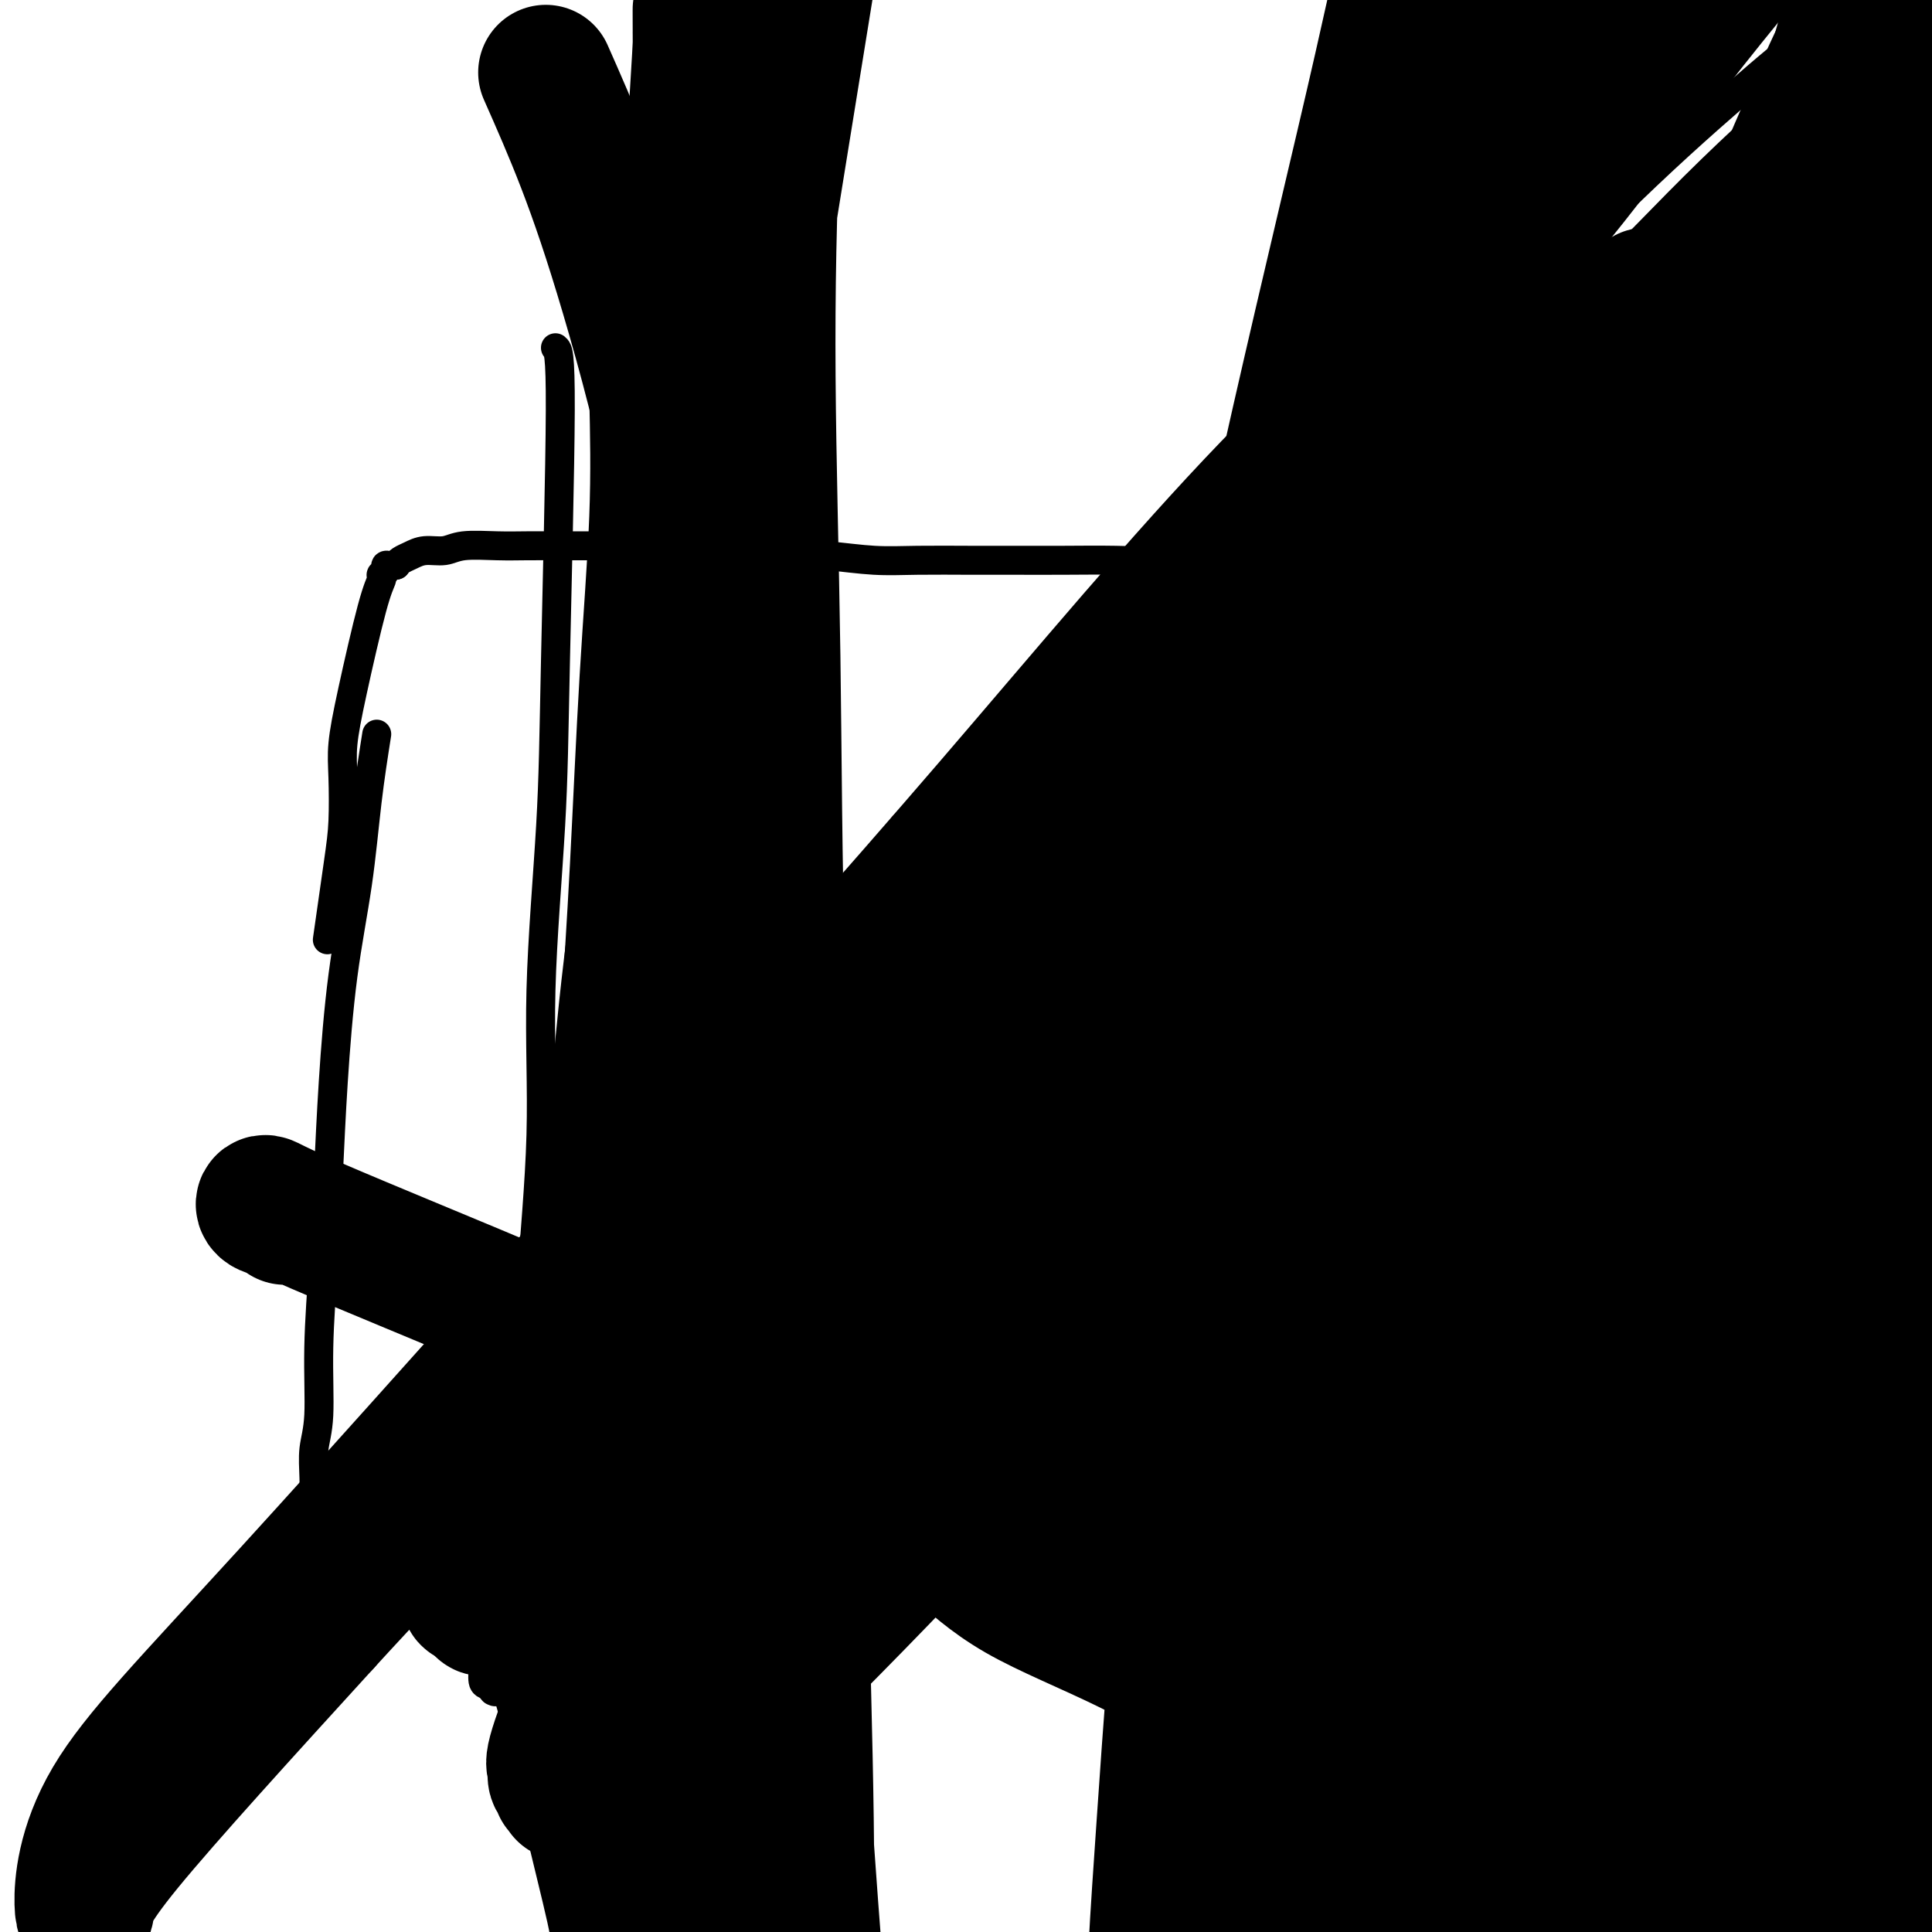
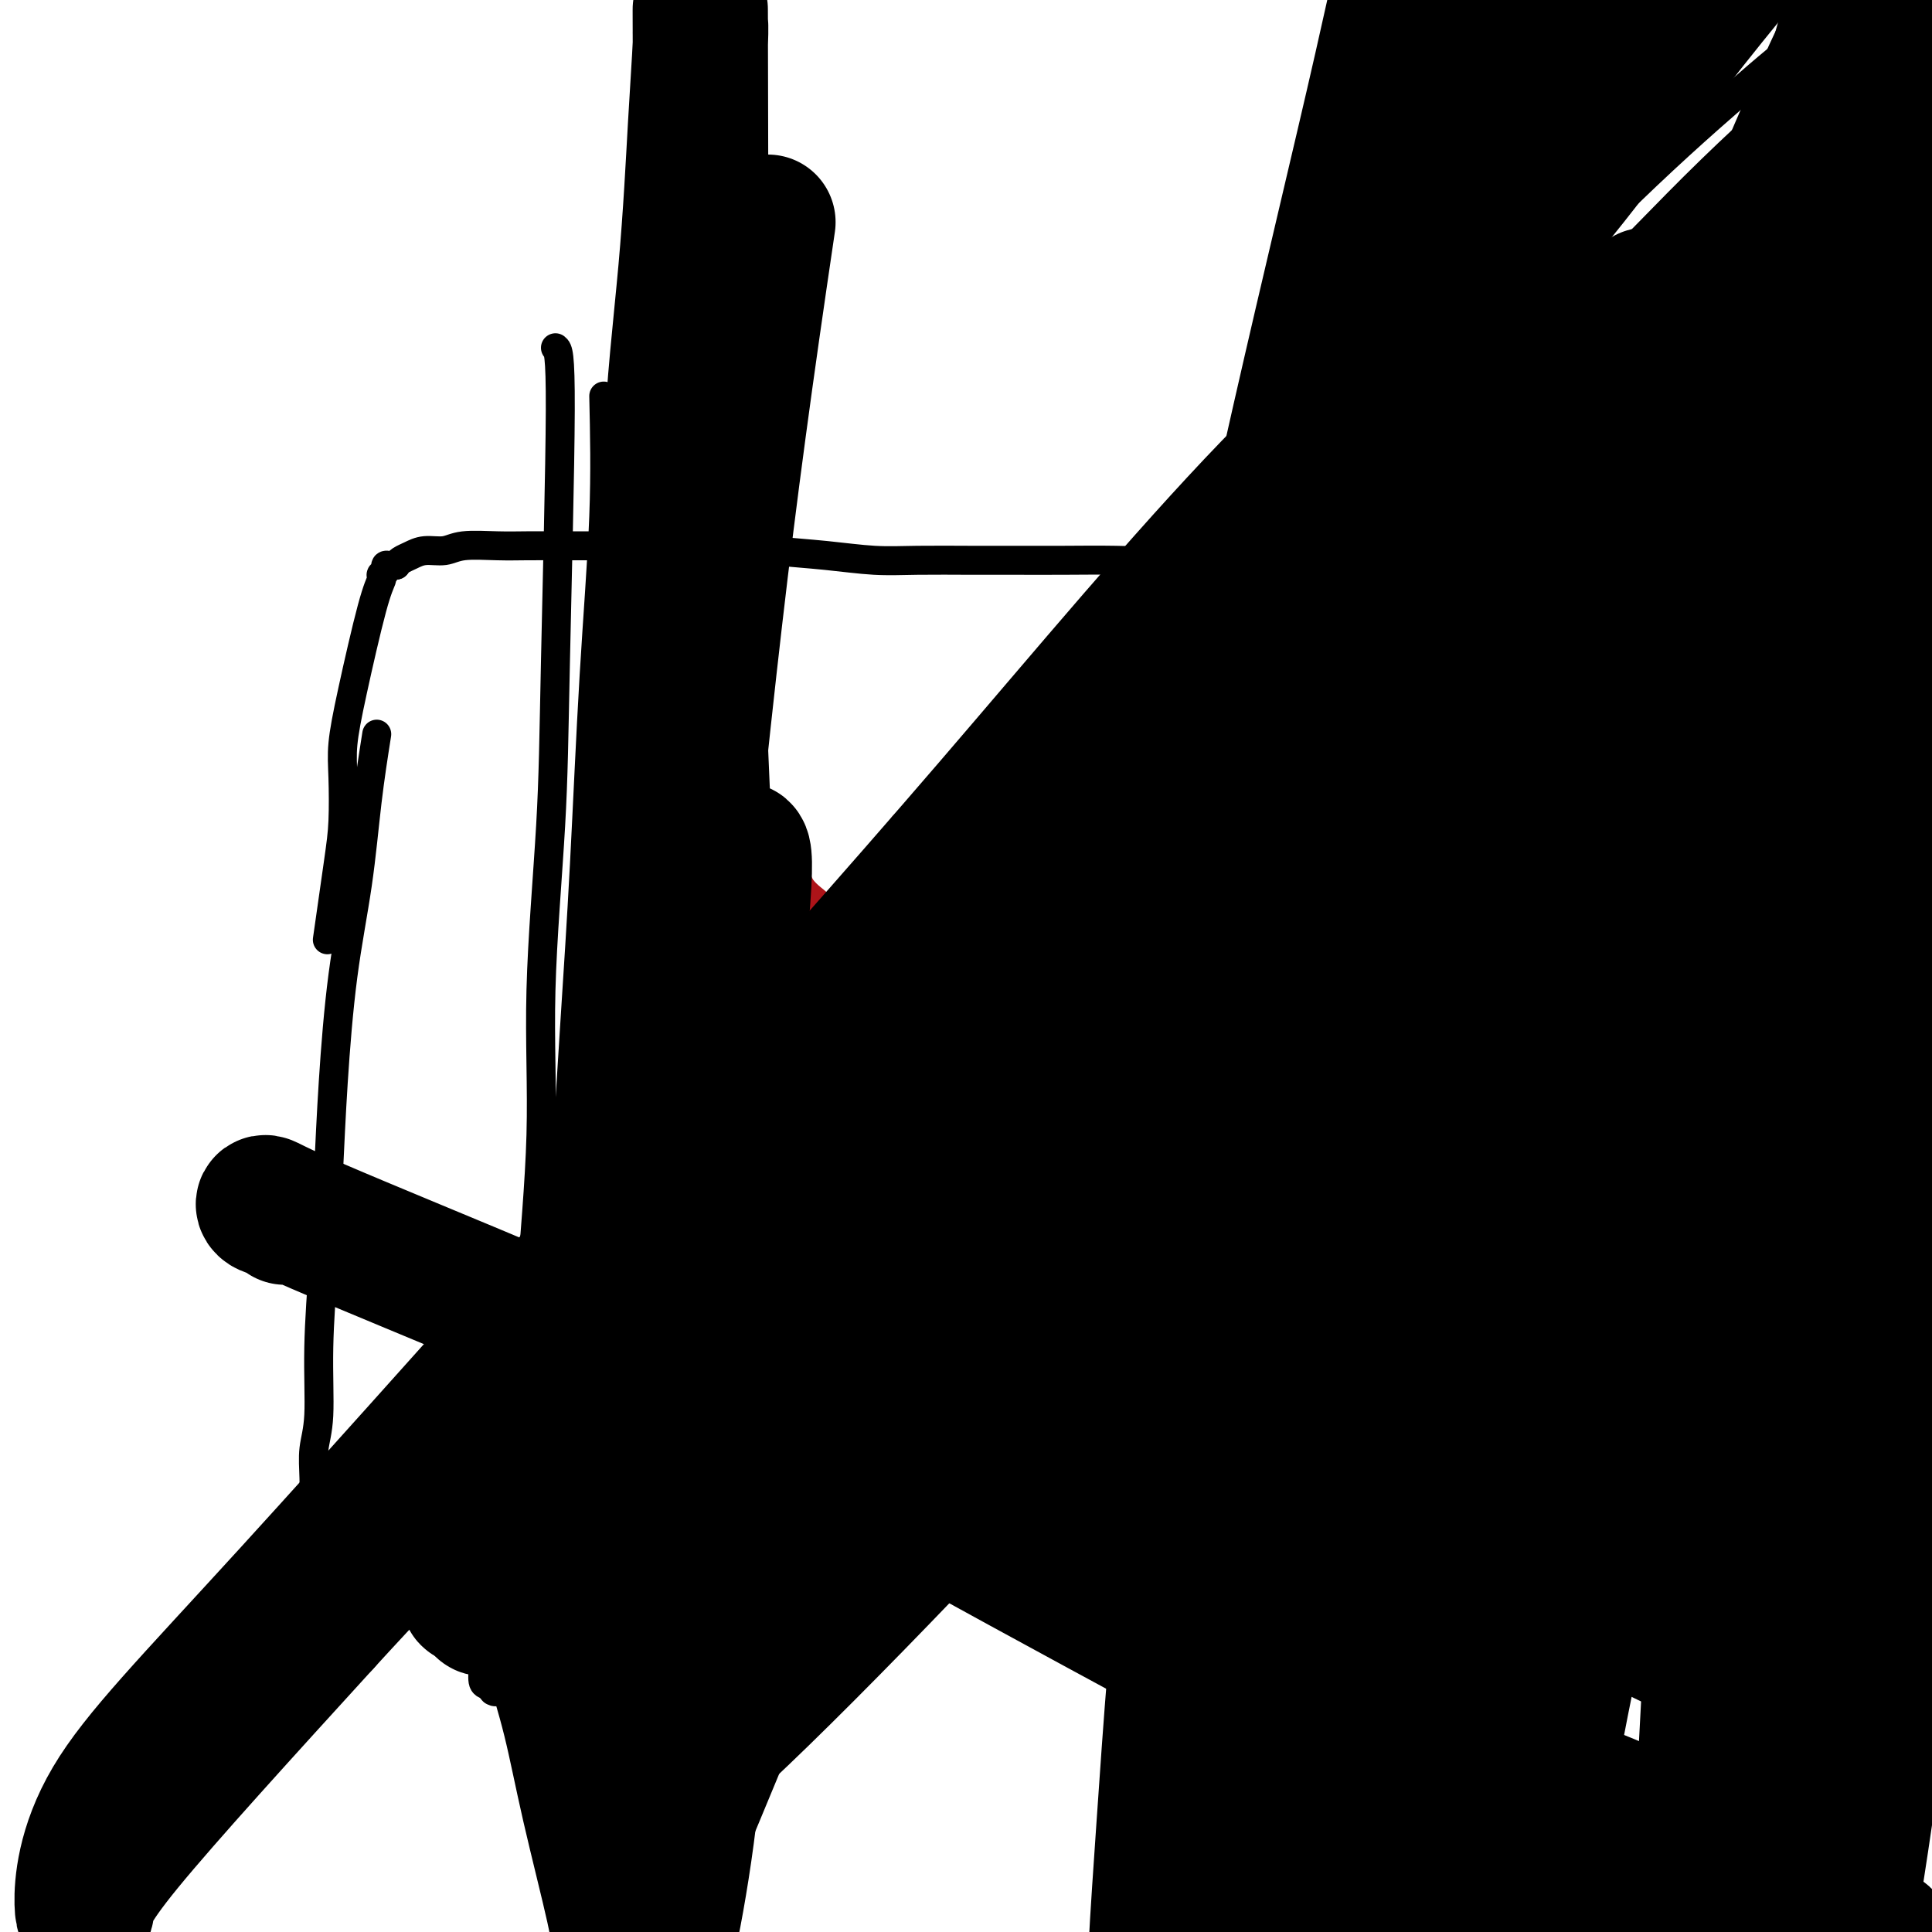
<svg xmlns="http://www.w3.org/2000/svg" viewBox="0 0 400 400" version="1.1">
  <g fill="none" stroke="#000000" stroke-width="6" stroke-linecap="round" stroke-linejoin="round">
    <path d="M78,152c-0.695,4.423 -1.391,8.845 -2,14c-0.609,5.155 -1.133,11.041 -2,17c-0.867,5.959 -2.079,11.991 -3,19c-0.921,7.009 -1.552,14.996 -2,22c-0.448,7.004 -0.712,13.026 -1,19c-0.288,5.974 -0.599,11.902 -1,18c-0.401,6.098 -0.892,12.366 -1,18c-0.108,5.634 0.167,10.633 0,14c-0.167,3.367 -0.777,5.104 -1,7c-0.223,1.896 -0.059,3.953 0,6c0.059,2.047 0.012,4.083 0,6c-0.012,1.917 0.011,3.714 0,5c-0.011,1.286 -0.057,2.061 0,3c0.057,0.939 0.215,2.041 0,3c-0.215,0.959 -0.805,1.774 -1,2c-0.195,0.226 0.005,-0.136 0,0c-0.005,0.136 -0.213,0.769 0,1c0.213,0.231 0.848,0.059 1,0c0.152,-0.059 -0.179,-0.005 0,0c0.179,0.005 0.870,-0.040 2,0c1.130,0.040 2.701,0.166 5,0c2.299,-0.166 5.326,-0.623 9,-1c3.674,-0.377 7.993,-0.675 13,-1c5.007,-0.325 10.701,-0.678 16,-1c5.299,-0.322 10.204,-0.612 17,-1c6.796,-0.388 15.484,-0.874 24,-1c8.516,-0.126 16.862,0.107 26,0c9.138,-0.107 19.069,-0.553 29,-1" />
    <path d="M206,320c27.163,-1.398 24.069,-1.893 27,-2c2.931,-0.107 11.885,0.174 18,0c6.115,-0.174 9.389,-0.804 13,-1c3.611,-0.196 7.559,0.040 10,0c2.441,-0.040 3.375,-0.358 7,0c3.625,0.358 9.942,1.392 13,2c3.058,0.608 2.859,0.790 4,1c1.141,0.210 3.624,0.449 6,1c2.376,0.551 4.646,1.416 7,2c2.354,0.584 4.793,0.889 7,1c2.207,0.111 4.181,0.030 6,0c1.819,-0.030 3.483,-0.008 5,0c1.517,0.008 2.889,0.002 4,0c1.111,-0.002 1.962,-0.001 3,0c1.038,0.001 2.264,0.001 3,0c0.736,-0.001 0.982,-0.004 1,0c0.018,0.004 -0.192,0.016 0,0c0.192,-0.016 0.788,-0.060 1,0c0.212,0.060 0.042,0.225 0,0c-0.042,-0.225 0.046,-0.838 0,-1c-0.046,-0.162 -0.226,0.128 0,0c0.226,-0.128 0.859,-0.672 1,-2c0.141,-1.328 -0.210,-3.438 0,-6c0.210,-2.562 0.980,-5.574 2,-9c1.020,-3.426 2.292,-7.264 3,-11c0.708,-3.736 0.854,-7.368 1,-11" />
-     <path d="M348,284c1.622,-7.972 1.177,-7.902 1,-11c-0.177,-3.098 -0.086,-9.363 0,-14c0.086,-4.637 0.167,-7.646 0,-11c-0.167,-3.354 -0.581,-7.054 -1,-11c-0.419,-3.946 -0.844,-8.139 -1,-12c-0.156,-3.861 -0.043,-7.389 0,-11c0.043,-3.611 0.014,-7.304 0,-11c-0.014,-3.696 -0.015,-7.396 0,-11c0.015,-3.604 0.045,-7.111 0,-10c-0.045,-2.889 -0.166,-5.160 0,-8c0.166,-2.840 0.618,-6.249 1,-9c0.382,-2.751 0.695,-4.843 1,-7c0.305,-2.157 0.602,-4.379 1,-6c0.398,-1.621 0.898,-2.642 1,-4c0.102,-1.358 -0.194,-3.055 0,-5c0.194,-1.945 0.878,-4.139 1,-6c0.122,-1.861 -0.319,-3.389 0,-5c0.319,-1.611 1.397,-3.304 2,-5c0.603,-1.696 0.732,-3.395 1,-5c0.268,-1.605 0.674,-3.115 1,-5c0.326,-1.885 0.572,-4.144 1,-6c0.428,-1.856 1.039,-3.310 1,-5c-0.039,-1.690 -0.728,-3.616 -1,-5c-0.272,-1.384 -0.128,-2.228 0,-3c0.128,-0.772 0.240,-1.473 0,-2c-0.240,-0.527 -0.832,-0.879 -1,-1c-0.168,-0.121 0.089,-0.012 0,0c-0.089,0.012 -0.524,-0.074 -1,0c-0.476,0.074 -0.993,0.307 -2,1c-1.007,0.693 -2.503,1.847 -4,3" />
    <path d="M349,99c-1.847,1.219 -2.964,2.267 -5,3c-2.036,0.733 -4.992,1.152 -8,2c-3.008,0.848 -6.068,2.124 -9,3c-2.932,0.876 -5.735,1.353 -9,2c-3.265,0.647 -6.991,1.465 -11,2c-4.009,0.535 -8.302,0.788 -12,1c-3.698,0.212 -6.802,0.382 -13,1c-6.198,0.618 -15.490,1.682 -20,2c-4.510,0.318 -4.237,-0.111 -7,0c-2.763,0.111 -8.561,0.762 -13,1c-4.439,0.238 -7.518,0.064 -11,0c-3.482,-0.064 -7.369,-0.016 -11,0c-3.631,0.016 -7.008,0.001 -10,0c-2.992,-0.001 -5.598,0.011 -9,0c-3.402,-0.011 -7.599,-0.045 -11,0c-3.401,0.045 -6.005,0.170 -9,0c-2.995,-0.170 -6.380,-0.634 -10,-1c-3.620,-0.366 -7.475,-0.634 -11,-1c-3.525,-0.366 -6.720,-0.830 -10,-1c-3.280,-0.170 -6.645,-0.046 -10,0c-3.355,0.046 -6.701,0.013 -10,0c-3.299,-0.013 -6.550,-0.004 -9,0c-2.450,0.004 -4.101,0.005 -6,0c-1.899,-0.005 -4.048,-0.016 -6,0c-1.952,0.016 -3.706,0.060 -6,0c-2.294,-0.060 -5.129,-0.223 -7,0c-1.871,0.223 -2.778,0.833 -4,1c-1.222,0.167 -2.761,-0.110 -4,0c-1.239,0.110 -2.180,0.607 -3,1c-0.820,0.393 -1.520,0.684 -2,1c-0.480,0.316 -0.740,0.658 -1,1" />
    <path d="M82,117c-2.635,0.575 -2.222,0.012 -2,0c0.222,-0.012 0.251,0.527 0,1c-0.251,0.473 -0.784,0.881 -1,1c-0.216,0.119 -0.114,-0.052 0,0c0.114,0.052 0.241,0.326 0,1c-0.241,0.674 -0.849,1.746 -2,6c-1.151,4.254 -2.846,11.688 -4,17c-1.154,5.312 -1.767,8.501 -2,11c-0.233,2.499 -0.087,4.308 0,7c0.087,2.692 0.116,6.268 0,9c-0.116,2.732 -0.377,4.620 -1,9c-0.623,4.380 -1.606,11.251 -2,14c-0.394,2.749 -0.197,1.374 0,0" />
  </g>
  <g fill="none" stroke="#7C3805" stroke-width="6" stroke-linecap="round" stroke-linejoin="round">
    <path d="M203,242c-0.091,2.860 -0.182,5.719 0,9c0.182,3.281 0.636,6.982 1,10c0.364,3.018 0.636,5.351 1,7c0.364,1.649 0.818,2.614 1,3c0.182,0.386 0.091,0.193 0,0" />
  </g>
  <g fill="none" stroke="#AD1419" stroke-width="6" stroke-linecap="round" stroke-linejoin="round">
    <path d="M209,237c-0.024,0.756 -0.048,1.513 0,2c0.048,0.487 0.168,0.705 0,1c-0.168,0.295 -0.625,0.667 -1,1c-0.375,0.333 -0.667,0.628 -1,1c-0.333,0.372 -0.708,0.822 -1,1c-0.292,0.178 -0.503,0.085 -1,0c-0.497,-0.085 -1.281,-0.163 -2,0c-0.719,0.163 -1.375,0.565 -2,1c-0.625,0.435 -1.220,0.901 -2,1c-0.780,0.099 -1.745,-0.169 -3,0c-1.255,0.169 -2.799,0.776 -4,1c-1.201,0.224 -2.057,0.064 -3,0c-0.943,-0.064 -1.971,-0.032 -3,0" />
    <path d="M186,246c-3.579,0.434 -2.028,-0.480 -2,-1c0.028,-0.520 -1.467,-0.644 -2,-1c-0.533,-0.356 -0.104,-0.942 0,-1c0.104,-0.058 -0.117,0.413 0,0c0.117,-0.413 0.571,-1.708 1,-3c0.429,-1.292 0.833,-2.580 1,-3c0.167,-0.420 0.096,0.027 0,0c-0.096,-0.027 -0.218,-0.529 0,-1c0.218,-0.471 0.776,-0.911 1,-1c0.224,-0.089 0.113,0.173 0,0c-0.113,-0.173 -0.227,-0.782 0,-1c0.227,-0.218 0.794,-0.045 1,0c0.206,0.045 0.051,-0.037 0,0c-0.051,0.037 0.001,0.192 0,0c-0.001,-0.192 -0.055,-0.731 0,-1c0.055,-0.269 0.219,-0.269 0,0c-0.219,0.269 -0.822,0.807 -1,1c-0.178,0.193 0.069,0.040 0,0c-0.069,-0.040 -0.456,0.031 -1,0c-0.544,-0.031 -1.246,-0.166 -2,0c-0.754,0.166 -1.558,0.633 -3,1c-1.442,0.367 -3.520,0.634 -5,1c-1.480,0.366 -2.360,0.829 -4,1c-1.640,0.171 -4.040,0.049 -6,0c-1.960,-0.049 -3.480,-0.024 -5,0" />
    <path d="M159,237c-4.694,0.289 -3.428,-0.488 -4,-1c-0.572,-0.512 -2.981,-0.758 -4,-1c-1.019,-0.242 -0.646,-0.480 -1,-1c-0.354,-0.520 -1.434,-1.322 -2,-2c-0.566,-0.678 -0.616,-1.232 -1,-2c-0.384,-0.768 -1.101,-1.750 2,-5c3.101,-3.250 10.021,-8.769 13,-11c2.979,-2.231 2.017,-1.173 2,-1c-0.017,0.173 0.909,-0.538 2,-1c1.091,-0.462 2.346,-0.673 3,-1c0.654,-0.327 0.707,-0.768 1,-1c0.293,-0.232 0.826,-0.255 1,0c0.174,0.255 -0.010,0.786 0,1c0.010,0.214 0.214,0.110 0,0c-0.214,-0.110 -0.845,-0.226 -1,0c-0.155,0.226 0.165,0.793 0,1c-0.165,0.207 -0.814,0.056 -1,0c-0.186,-0.056 0.091,-0.015 0,0c-0.091,0.015 -0.549,0.004 -1,0c-0.451,-0.004 -0.897,0.000 -2,0c-1.103,-0.000 -2.865,-0.005 -4,0c-1.135,0.005 -1.642,0.021 -2,0c-0.358,-0.021 -0.565,-0.080 -1,0c-0.435,0.080 -1.096,0.300 -2,0c-0.904,-0.300 -2.051,-1.119 -3,-2c-0.949,-0.881 -1.700,-1.823 -2,-3c-0.300,-1.177 -0.150,-2.588 0,-4" />
    <path d="M152,203c-0.317,-1.954 -0.110,-3.340 0,-5c0.110,-1.660 0.124,-3.593 1,-6c0.876,-2.407 2.613,-5.286 4,-7c1.387,-1.714 2.423,-2.263 3,-3c0.577,-0.737 0.693,-1.661 1,-2c0.307,-0.339 0.803,-0.092 1,0c0.197,0.092 0.094,0.031 0,0c-0.094,-0.031 -0.181,-0.031 0,0c0.181,0.031 0.629,0.091 1,0c0.371,-0.091 0.667,-0.335 1,0c0.333,0.335 0.705,1.248 1,2c0.295,0.752 0.513,1.343 1,2c0.487,0.657 1.244,1.380 2,2c0.756,0.620 1.512,1.137 2,2c0.488,0.863 0.708,2.073 1,3c0.292,0.927 0.656,1.571 1,2c0.344,0.429 0.669,0.642 1,1c0.331,0.358 0.669,0.861 1,1c0.331,0.139 0.657,-0.087 1,0c0.343,0.087 0.703,0.487 1,0c0.297,-0.487 0.529,-1.860 2,-3c1.471,-1.140 4.179,-2.048 6,-3c1.821,-0.952 2.754,-1.947 4,-3c1.246,-1.053 2.806,-2.165 4,-3c1.194,-0.835 2.022,-1.392 3,-2c0.978,-0.608 2.108,-1.266 3,-2c0.892,-0.734 1.548,-1.544 2,-2c0.452,-0.456 0.701,-0.559 2,-2c1.299,-1.441 3.650,-4.221 6,-7" />
-     <path d="M208,168c5.444,-4.897 3.054,-3.640 3,-4c-0.054,-0.360 2.226,-2.339 3,-3c0.774,-0.661 0.040,-0.005 0,1c-0.040,1.005 0.612,2.360 1,3c0.388,0.640 0.511,0.566 1,1c0.489,0.434 1.343,1.378 2,2c0.657,0.622 1.118,0.923 2,1c0.882,0.077 2.184,-0.071 4,0c1.816,0.071 4.147,0.359 6,0c1.853,-0.359 3.230,-1.366 4,-2c0.770,-0.634 0.934,-0.895 1,-1c0.066,-0.105 0.033,-0.052 0,0" />
    <path d="M236,165c0.252,0.400 0.504,0.799 1,2c0.496,1.201 1.237,3.203 3,5c1.763,1.797 4.550,3.388 7,5c2.450,1.612 4.565,3.244 6,5c1.435,1.756 2.190,3.634 3,5c0.810,1.366 1.675,2.218 2,3c0.325,0.782 0.109,1.495 0,2c-0.109,0.505 -0.112,0.804 0,1c0.112,0.196 0.337,0.291 0,1c-0.337,0.709 -1.238,2.032 -2,3c-0.762,0.968 -1.386,1.580 -2,2c-0.614,0.420 -1.219,0.648 -2,1c-0.781,0.352 -1.738,0.826 -2,1c-0.262,0.174 0.170,0.046 0,0c-0.170,-0.046 -0.943,-0.009 -1,0c-0.057,0.009 0.604,-0.009 1,0c0.396,0.009 0.529,0.044 1,0c0.471,-0.044 1.279,-0.168 2,0c0.721,0.168 1.356,0.629 2,1c0.644,0.371 1.299,0.651 2,1c0.701,0.349 1.448,0.767 2,1c0.552,0.233 0.910,0.282 1,1c0.090,0.718 -0.089,2.107 0,3c0.089,0.893 0.447,1.291 0,2c-0.447,0.709 -1.697,1.729 -3,3c-1.303,1.271 -2.658,2.792 -4,4c-1.342,1.208 -2.671,2.104 -4,3" />
    <path d="M249,220c-2.974,2.205 -4.907,1.717 -6,2c-1.093,0.283 -1.344,1.336 -2,2c-0.656,0.664 -1.715,0.939 -2,1c-0.285,0.061 0.206,-0.093 0,0c-0.206,0.093 -1.107,0.434 -1,1c0.107,0.566 1.224,1.357 2,2c0.776,0.643 1.212,1.139 2,2c0.788,0.861 1.927,2.086 3,3c1.073,0.914 2.081,1.517 4,3c1.919,1.483 4.749,3.847 6,5c1.251,1.153 0.924,1.097 1,1c0.076,-0.097 0.555,-0.233 1,0c0.445,0.233 0.858,0.835 1,1c0.142,0.165 0.014,-0.109 0,0c-0.014,0.109 0.084,0.600 0,1c-0.084,0.400 -0.352,0.709 -1,1c-0.648,0.291 -1.675,0.564 -3,1c-1.325,0.436 -2.946,1.035 -5,1c-2.054,-0.035 -4.539,-0.705 -7,-1c-2.461,-0.295 -4.898,-0.215 -8,-1c-3.102,-0.785 -6.870,-2.435 -10,-4c-3.130,-1.565 -5.623,-3.047 -8,-4c-2.377,-0.953 -4.637,-1.379 -6,-2c-1.363,-0.621 -1.828,-1.436 -2,-2c-0.172,-0.564 -0.049,-0.875 0,-1c0.049,-0.125 0.025,-0.062 0,0" />
    <path d="M189,189c-0.732,-0.185 -1.464,-0.371 -2,-1c-0.536,-0.629 -0.877,-1.702 -1,-3c-0.123,-1.298 -0.029,-2.820 0,-4c0.029,-1.180 -0.007,-2.019 0,-3c0.007,-0.981 0.058,-2.104 0,-3c-0.058,-0.896 -0.224,-1.564 0,-2c0.224,-0.436 0.838,-0.640 1,-1c0.162,-0.360 -0.128,-0.875 0,-1c0.128,-0.125 0.675,0.140 1,0c0.325,-0.140 0.430,-0.686 1,-1c0.570,-0.314 1.607,-0.395 3,-1c1.393,-0.605 3.144,-1.732 4,-2c0.856,-0.268 0.818,0.324 1,0c0.182,-0.324 0.585,-1.563 1,-2c0.415,-0.437 0.843,-0.073 1,0c0.157,0.073 0.042,-0.144 0,0c-0.042,0.144 -0.011,0.649 0,1c0.011,0.351 0.003,0.549 0,1c-0.003,0.451 -0.001,1.156 0,2c0.001,0.844 0.000,1.825 0,3c-0.000,1.175 -0.000,2.542 0,4c0.000,1.458 0.000,3.008 0,4c-0.000,0.992 -0.000,1.426 0,2c0.000,0.574 0.000,1.287 0,2" />
    <path d="M199,184c0.364,2.925 0.774,0.737 1,0c0.226,-0.737 0.267,-0.025 1,0c0.733,0.025 2.157,-0.639 4,-2c1.843,-1.361 4.104,-3.421 6,-5c1.896,-1.579 3.428,-2.677 5,-4c1.572,-1.323 3.185,-2.870 6,-6c2.815,-3.130 6.831,-7.844 9,-10c2.169,-2.156 2.490,-1.756 3,-2c0.510,-0.244 1.209,-1.134 2,-2c0.791,-0.866 1.675,-1.708 2,-2c0.325,-0.292 0.090,-0.035 0,0c-0.090,0.035 -0.036,-0.153 0,0c0.036,0.153 0.055,0.646 0,1c-0.055,0.354 -0.183,0.569 0,1c0.183,0.431 0.676,1.080 1,2c0.324,0.920 0.479,2.113 1,3c0.521,0.887 1.410,1.470 2,3c0.590,1.530 0.883,4.009 1,5c0.117,0.991 0.059,0.496 0,0" />
  </g>
  <g fill="none" stroke="#000000" stroke-width="6" stroke-linecap="round" stroke-linejoin="round">
    <path d="M115,72c0.523,0.411 1.046,0.822 1,13c-0.046,12.178 -0.660,36.122 -1,52c-0.340,15.878 -0.406,23.689 -1,34c-0.594,10.311 -1.718,23.121 -2,34c-0.282,10.879 0.276,19.826 0,30c-0.276,10.174 -1.387,21.576 -2,31c-0.613,9.424 -0.728,16.869 -1,24c-0.272,7.131 -0.703,13.946 -1,20c-0.297,6.054 -0.462,11.345 -1,16c-0.538,4.655 -1.451,8.673 -2,12c-0.549,3.327 -0.735,5.964 -1,8c-0.265,2.036 -0.610,3.470 -1,4c-0.390,0.530 -0.826,0.155 -1,0c-0.174,-0.155 -0.085,-0.091 0,0c0.085,0.091 0.165,0.208 0,0c-0.165,-0.208 -0.575,-0.743 -1,-1c-0.425,-0.257 -0.865,-0.238 -1,-1c-0.135,-0.762 0.034,-2.305 0,-3c-0.034,-0.695 -0.270,-0.540 0,-2c0.270,-1.460 1.046,-4.534 3,-10c1.954,-5.466 5.087,-13.325 9,-22c3.913,-8.675 8.604,-18.165 15,-28c6.396,-9.835 14.495,-20.014 23,-31c8.505,-10.986 17.417,-22.778 27,-34c9.583,-11.222 19.837,-21.874 30,-33c10.163,-11.126 20.236,-22.726 30,-33c9.764,-10.274 19.218,-19.221 29,-29c9.782,-9.779 19.891,-20.389 30,-31" />
    <path d="M296,92c10.279,-10.511 6.477,-6.789 13,-12c6.523,-5.211 23.369,-19.354 33,-27c9.631,-7.646 12.045,-8.795 15,-10c2.955,-1.205 6.452,-2.467 8,-3c1.548,-0.533 1.148,-0.336 1,0c-0.148,0.336 -0.042,0.810 0,1c0.042,0.190 0.021,0.095 0,0" />
    <path d="M146,256c3.390,3.745 6.781,7.490 11,11c4.219,3.510 9.268,6.785 14,11c4.732,4.215 9.149,9.370 15,14c5.851,4.630 13.137,8.733 21,14c7.863,5.267 16.303,11.696 25,18c8.697,6.304 17.651,12.484 26,18c8.349,5.516 16.094,10.370 25,19c8.906,8.630 18.973,21.037 23,26c4.027,4.963 2.013,2.481 0,0" />
    <path d="M125,82c0.178,7.802 0.357,15.603 0,25c-0.357,9.397 -1.249,20.389 -2,33c-0.751,12.611 -1.360,26.842 -2,39c-0.640,12.158 -1.310,22.244 -2,33c-0.690,10.756 -1.401,22.181 -2,33c-0.599,10.819 -1.085,21.032 -2,30c-0.915,8.968 -2.259,16.690 -3,24c-0.741,7.310 -0.878,14.208 -1,19c-0.122,4.792 -0.229,7.477 0,10c0.229,2.523 0.795,4.885 1,6c0.205,1.115 0.051,0.984 0,1c-0.051,0.016 0.001,0.178 0,0c-0.001,-0.178 -0.057,-0.695 0,-1c0.057,-0.305 0.226,-0.398 0,-1c-0.226,-0.602 -0.848,-1.713 -1,-2c-0.152,-0.287 0.165,0.249 0,0c-0.165,-0.249 -0.813,-1.283 -1,-2c-0.187,-0.717 0.086,-1.118 0,-1c-0.086,0.118 -0.532,0.755 1,-3c1.532,-3.755 5.043,-11.900 9,-19c3.957,-7.100 8.361,-13.154 14,-21c5.639,-7.846 12.511,-17.485 21,-29c8.489,-11.515 18.593,-24.908 29,-39c10.407,-14.092 21.116,-28.883 33,-44c11.884,-15.117 24.942,-30.558 38,-46" />
    <path d="M255,127c26.409,-33.241 31.931,-37.343 42,-47c10.069,-9.657 24.684,-24.868 36,-36c11.316,-11.132 19.331,-18.186 26,-24c6.669,-5.814 11.990,-10.387 16,-13c4.010,-2.613 6.708,-3.265 8,-4c1.292,-0.735 1.177,-1.553 1,0c-0.177,1.553 -0.416,5.477 -1,8c-0.584,2.523 -1.511,3.643 -3,6c-1.489,2.357 -3.538,5.949 -5,9c-1.462,3.051 -2.336,5.562 -4,8c-1.664,2.438 -4.119,4.803 -6,7c-1.881,2.197 -3.187,4.226 -5,6c-1.813,1.774 -4.132,3.295 -6,5c-1.868,1.705 -3.285,3.595 -5,5c-1.715,1.405 -3.728,2.325 -7,4c-3.272,1.675 -7.804,4.105 -10,5c-2.196,0.895 -2.056,0.256 -2,0c0.056,-0.256 0.028,-0.128 0,0" />
    <path d="M172,266c2.412,3.765 4.825,7.530 8,11c3.175,3.470 7.113,6.643 11,10c3.887,3.357 7.725,6.896 14,11c6.275,4.104 14.989,8.772 24,14c9.011,5.228 18.320,11.017 28,17c9.680,5.983 19.732,12.161 29,18c9.268,5.839 17.751,11.340 26,16c8.249,4.660 16.263,8.478 23,12c6.737,3.522 12.198,6.748 17,9c4.802,2.252 8.947,3.529 11,4c2.053,0.471 2.015,0.134 2,0c-0.015,-0.134 -0.008,-0.067 0,0" />
  </g>
  <g fill="none" stroke="#000000" stroke-width="28" stroke-linecap="round" stroke-linejoin="round">
-     <path d="M141,104c0.094,0.878 0.188,1.756 0,5c-0.188,3.244 -0.657,8.855 -1,16c-0.343,7.145 -0.559,15.823 -2,27c-1.441,11.177 -4.106,24.854 -6,38c-1.894,13.146 -3.017,25.761 -4,36c-0.983,10.239 -1.825,18.103 -2,27c-0.175,8.897 0.318,18.827 0,28c-0.318,9.173 -1.447,17.590 -2,26c-0.553,8.410 -0.530,16.814 -1,23c-0.470,6.186 -1.431,10.154 -2,14c-0.569,3.846 -0.745,7.570 -1,11c-0.255,3.430 -0.591,6.566 -1,9c-0.409,2.434 -0.893,4.165 -1,5c-0.107,0.835 0.163,0.775 0,1c-0.163,0.225 -0.761,0.737 -1,1c-0.239,0.263 -0.121,0.279 0,0c0.121,-0.279 0.244,-0.853 0,-1c-0.244,-0.147 -0.853,0.131 -1,0c-0.147,-0.131 0.170,-0.672 0,-1c-0.170,-0.328 -0.826,-0.445 -1,-1c-0.174,-0.555 0.133,-1.550 0,-2c-0.133,-0.450 -0.708,-0.354 0,-3c0.708,-2.646 2.698,-8.032 5,-14c2.302,-5.968 4.916,-12.517 9,-20c4.084,-7.483 9.638,-15.899 15,-24c5.362,-8.101 10.532,-15.886 17,-25c6.468,-9.114 14.234,-19.557 22,-30" />
-     <path d="M183,250c12.928,-17.932 18.249,-23.263 26,-32c7.751,-8.737 17.932,-20.882 27,-32c9.068,-11.118 17.024,-21.209 25,-31c7.976,-9.791 15.971,-19.280 23,-28c7.029,-8.720 13.091,-16.669 19,-24c5.909,-7.331 11.665,-14.043 16,-19c4.335,-4.957 7.250,-8.158 11,-12c3.750,-3.842 8.334,-8.326 10,-10c1.666,-1.674 0.412,-0.538 0,0c-0.412,0.538 0.016,0.479 0,1c-0.016,0.521 -0.476,1.621 -1,3c-0.524,1.379 -1.114,3.038 -3,6c-1.886,2.962 -5.070,7.227 -8,11c-2.930,3.773 -5.606,7.054 -9,11c-3.394,3.946 -7.507,8.557 -13,14c-5.493,5.443 -12.365,11.718 -19,17c-6.635,5.282 -13.033,9.572 -21,15c-7.967,5.428 -17.504,11.994 -24,17c-6.496,5.006 -9.952,8.453 -17,15c-7.048,6.547 -17.690,16.195 -28,24c-10.310,7.805 -20.289,13.769 -28,19c-7.711,5.231 -13.153,9.731 -18,13c-4.847,3.269 -9.098,5.308 -12,7c-2.902,1.692 -4.453,3.037 -5,4c-0.547,0.963 -0.088,1.545 0,2c0.088,0.455 -0.193,0.782 0,1c0.193,0.218 0.860,0.328 1,0c0.140,-0.328 -0.246,-1.094 0,-1c0.246,0.094 1.123,1.047 2,2" />
+     <path d="M183,250c12.928,-17.932 18.249,-23.263 26,-32c7.751,-8.737 17.932,-20.882 27,-32c9.068,-11.118 17.024,-21.209 25,-31c7.976,-9.791 15.971,-19.280 23,-28c7.029,-8.720 13.091,-16.669 19,-24c5.909,-7.331 11.665,-14.043 16,-19c4.335,-4.957 7.250,-8.158 11,-12c3.750,-3.842 8.334,-8.326 10,-10c1.666,-1.674 0.412,-0.538 0,0c-0.412,0.538 0.016,0.479 0,1c-0.016,0.521 -0.476,1.621 -1,3c-0.524,1.379 -1.114,3.038 -3,6c-2.930,3.773 -5.606,7.054 -9,11c-3.394,3.946 -7.507,8.557 -13,14c-5.493,5.443 -12.365,11.718 -19,17c-6.635,5.282 -13.033,9.572 -21,15c-7.967,5.428 -17.504,11.994 -24,17c-6.496,5.006 -9.952,8.453 -17,15c-7.048,6.547 -17.690,16.195 -28,24c-10.310,7.805 -20.289,13.769 -28,19c-7.711,5.231 -13.153,9.731 -18,13c-4.847,3.269 -9.098,5.308 -12,7c-2.902,1.692 -4.453,3.037 -5,4c-0.547,0.963 -0.088,1.545 0,2c0.088,0.455 -0.193,0.782 0,1c0.193,0.218 0.860,0.328 1,0c0.140,-0.328 -0.246,-1.094 0,-1c0.246,0.094 1.123,1.047 2,2" />
    <path d="M137,243c1.575,1.348 4.013,2.719 7,5c2.987,2.281 6.523,5.472 11,9c4.477,3.528 9.894,7.391 16,12c6.106,4.609 12.902,9.963 19,15c6.098,5.037 11.496,9.756 17,14c5.504,4.244 11.112,8.012 20,14c8.888,5.988 21.057,14.196 28,19c6.943,4.804 8.659,6.205 11,8c2.341,1.795 5.307,3.984 8,6c2.693,2.016 5.114,3.860 7,5c1.886,1.140 3.239,1.576 4,2c0.761,0.424 0.932,0.835 1,1c0.068,0.165 0.034,0.082 0,0" />
    <path d="M143,96c0.305,-3.649 0.609,-7.297 0,2c-0.609,9.297 -2.133,31.540 -3,47c-0.867,15.460 -1.079,24.136 -2,35c-0.921,10.864 -2.553,23.915 -4,36c-1.447,12.085 -2.710,23.205 -4,35c-1.290,11.795 -2.609,24.266 -3,36c-0.391,11.734 0.144,22.731 0,33c-0.144,10.269 -0.967,19.809 -1,28c-0.033,8.191 0.724,15.033 1,21c0.276,5.967 0.070,11.060 0,14c-0.070,2.940 -0.003,3.727 0,4c0.003,0.273 -0.058,0.033 0,0c0.058,-0.033 0.234,0.140 0,-1c-0.234,-1.140 -0.878,-3.594 -1,-6c-0.122,-2.406 0.277,-4.764 0,-14c-0.277,-9.236 -1.229,-25.349 -1,-40c0.229,-14.651 1.638,-27.841 3,-43c1.362,-15.159 2.676,-32.289 4,-50c1.324,-17.711 2.659,-36.004 4,-53c1.341,-16.996 2.689,-32.696 3,-47c0.311,-14.304 -0.414,-27.214 0,-40c0.414,-12.786 1.967,-25.448 3,-37c1.033,-11.552 1.544,-21.993 2,-30c0.456,-8.007 0.855,-13.579 1,-17c0.145,-3.421 0.036,-4.690 0,-4c-0.036,0.690 0.001,3.340 0,1c-0.001,-2.340 -0.039,-9.668 0,4c0.039,13.668 0.154,48.334 0,70c-0.154,21.666 -0.577,30.333 -1,39" />
    <path d="M144,119c0.476,33.134 2.165,58.969 3,76c0.835,17.031 0.814,25.259 1,31c0.186,5.741 0.579,8.997 0,29c-0.579,20.003 -2.130,56.754 -3,79c-0.870,22.246 -1.060,29.985 -2,39c-0.940,9.015 -2.630,19.304 -4,26c-1.370,6.696 -2.419,9.799 -3,12c-0.581,2.201 -0.693,3.500 -2,2c-1.307,-1.500 -3.808,-5.797 -5,-8c-1.192,-2.203 -1.075,-2.310 -1,-3c0.075,-0.690 0.108,-1.963 -1,-7c-1.108,-5.037 -3.356,-13.838 -5,-21c-1.644,-7.162 -2.684,-12.686 -4,-18c-1.316,-5.314 -2.910,-10.419 -4,-14c-1.090,-3.581 -1.677,-5.638 -1,-9c0.677,-3.362 2.618,-8.027 6,-14c3.382,-5.973 8.205,-13.252 15,-21c6.795,-7.748 15.562,-15.965 26,-26c10.438,-10.035 22.546,-21.888 37,-35c14.454,-13.112 31.254,-27.485 49,-44c17.746,-16.515 36.439,-35.174 55,-53c18.561,-17.826 36.991,-34.821 51,-48c14.009,-13.179 23.598,-22.544 35,-34c11.402,-11.456 24.617,-25.004 29,-30c4.383,-4.996 -0.068,-1.441 -2,0c-1.932,1.441 -1.346,0.767 -4,3c-2.654,2.233 -8.546,7.372 -16,15c-7.454,7.628 -16.468,17.746 -29,29c-12.532,11.254 -28.580,23.644 -44,37c-15.420,13.356 -30.210,27.678 -45,42" />
    <path d="M276,154c-31.018,27.914 -38.564,34.699 -53,49c-14.436,14.301 -35.762,36.117 -53,54c-17.238,17.883 -30.386,31.833 -41,43c-10.614,11.167 -18.692,19.550 -23,24c-4.308,4.450 -4.847,4.968 -5,5c-0.153,0.032 0.078,-0.422 5,-6c4.922,-5.578 14.533,-16.281 26,-29c11.467,-12.719 24.789,-27.456 34,-38c9.211,-10.544 14.311,-16.895 44,-50c29.689,-33.105 83.967,-92.963 109,-120c25.033,-27.037 20.820,-21.254 23,-23c2.180,-1.746 10.752,-11.021 20,-20c9.248,-8.979 19.173,-17.661 27,-25c7.827,-7.339 13.556,-13.335 15,-15c1.444,-1.665 -1.396,1.002 -4,4c-2.604,2.998 -4.970,6.326 -11,14c-6.030,7.674 -15.723,19.695 -28,33c-12.277,13.305 -27.139,27.895 -42,43c-14.861,15.105 -29.721,30.724 -45,47c-15.279,16.276 -30.976,33.208 -47,51c-16.024,17.792 -32.374,36.442 -47,53c-14.626,16.558 -27.528,31.024 -38,43c-10.472,11.976 -18.515,21.463 -25,28c-6.485,6.537 -11.412,10.123 -14,12c-2.588,1.877 -2.836,2.046 -3,2c-0.164,-0.046 -0.245,-0.305 0,-1c0.245,-0.695 0.814,-1.824 2,-5c1.186,-3.176 2.988,-8.398 5,-15c2.012,-6.602 4.234,-14.585 6,-21c1.766,-6.415 3.076,-11.261 4,-15c0.924,-3.739 1.462,-6.369 2,-9" />
    <path d="M119,267c3.285,-11.253 1.999,-6.387 2,-5c0.001,1.387 1.291,-0.707 2,-1c0.709,-0.293 0.839,1.216 3,4c2.161,2.784 6.354,6.845 13,12c6.646,5.155 15.745,11.404 18,14c2.255,2.596 -2.336,1.538 27,18c29.336,16.462 92.598,50.443 120,65c27.402,14.557 18.944,9.689 24,12c5.056,2.311 23.624,11.802 40,19c16.376,7.198 30.558,12.102 38,15c7.442,2.898 8.145,3.789 8,4c-0.145,0.211 -1.138,-0.258 -2,-1c-0.862,-0.742 -1.594,-1.757 -5,-4c-3.406,-2.243 -9.487,-5.714 -16,-9c-6.513,-3.286 -13.459,-6.389 -22,-11c-8.541,-4.611 -18.679,-10.732 -29,-17c-10.321,-6.268 -20.825,-12.684 -32,-20c-11.175,-7.316 -23.019,-15.531 -35,-24c-11.981,-8.469 -24.097,-17.191 -36,-26c-11.903,-8.809 -23.591,-17.705 -34,-26c-10.409,-8.295 -19.537,-15.988 -27,-23c-7.463,-7.012 -13.260,-13.341 -17,-18c-3.740,-4.659 -5.423,-7.646 -6,-9c-0.577,-1.354 -0.050,-1.074 0,-1c0.050,0.074 -0.379,-0.057 2,1c2.379,1.057 7.566,3.303 13,6c5.434,2.697 11.116,5.847 18,11c6.884,5.153 14.969,12.310 25,21c10.031,8.690 22.009,18.911 35,30c12.991,11.089 26.996,23.044 41,35" />
    <path d="M287,339c23.476,19.565 31.666,25.479 42,33c10.334,7.521 22.810,16.651 33,24c10.190,7.349 18.092,12.917 27,19c8.908,6.083 18.822,12.681 22,15c3.178,2.319 -0.380,0.359 1,1c1.380,0.641 7.699,3.882 -2,-2c-9.699,-5.882 -35.415,-20.886 -53,-31c-17.585,-10.114 -27.038,-15.338 -40,-22c-12.962,-6.662 -29.433,-14.761 -47,-24c-17.567,-9.239 -36.231,-19.619 -56,-30c-19.769,-10.381 -40.645,-20.765 -58,-29c-17.355,-8.235 -31.190,-14.323 -47,-21c-15.810,-6.677 -33.595,-13.943 -43,-18c-9.405,-4.057 -10.429,-4.905 -11,-5c-0.571,-0.095 -0.689,0.562 0,1c0.689,0.438 2.186,0.656 3,1c0.814,0.344 0.947,0.812 1,1c0.053,0.188 0.027,0.094 0,0" />
-     <path d="M113,15c2.639,5.964 5.277,11.928 8,19c2.723,7.072 5.530,15.253 9,27c3.470,11.747 7.604,27.060 11,44c3.396,16.940 6.053,35.509 8,55c1.947,19.491 3.183,39.906 5,60c1.817,20.094 4.213,39.867 6,59c1.787,19.133 2.963,37.624 4,55c1.037,17.376 1.935,33.635 3,49c1.065,15.365 2.298,29.834 3,41c0.702,11.166 0.874,19.028 1,24c0.126,4.972 0.206,7.053 0,8c-0.206,0.947 -0.699,0.761 -1,0c-0.301,-0.761 -0.411,-2.098 -1,-5c-0.589,-2.902 -1.657,-7.369 -2,-18c-0.343,-10.631 0.039,-27.424 0,-44c-0.039,-16.576 -0.498,-32.934 -1,-53c-0.502,-20.066 -1.047,-43.839 -2,-67c-0.953,-23.161 -2.312,-45.711 -3,-68c-0.688,-22.289 -0.703,-44.317 -1,-65c-0.297,-20.683 -0.877,-40.022 -1,-58c-0.123,-17.978 0.211,-34.594 1,-51c0.789,-16.406 2.033,-32.601 3,-47c0.967,-14.399 1.657,-27.003 3,-38c1.343,-10.997 3.341,-20.387 5,-27c1.659,-6.613 2.980,-10.449 4,-12c1.020,-1.551 1.737,-0.816 2,-1c0.263,-0.184 0.070,-1.286 0,4c-0.070,5.286 -0.019,16.962 -1,29c-0.981,12.038 -2.995,24.440 -6,43c-3.005,18.560 -7.003,43.280 -11,68" />
    <path d="M159,46c-4.678,31.567 -7.871,54.986 -11,82c-3.129,27.014 -6.192,57.623 -9,85c-2.808,27.377 -5.362,51.522 -7,73c-1.638,21.478 -2.360,40.289 -3,56c-0.640,15.711 -1.197,28.322 0,35c1.197,6.678 4.148,7.423 4,13c-0.148,5.577 -3.395,15.985 4,-1c7.395,-16.985 25.431,-61.365 34,-82c8.569,-20.635 7.672,-17.527 13,-29c5.328,-11.473 16.882,-37.528 29,-62c12.118,-24.472 24.798,-47.360 38,-72c13.202,-24.640 26.924,-51.031 40,-74c13.076,-22.969 25.505,-42.517 37,-59c11.495,-16.483 22.056,-29.902 31,-40c8.944,-10.098 16.271,-16.874 21,-21c4.729,-4.126 6.859,-5.602 8,-6c1.141,-0.398 1.294,0.283 1,2c-0.294,1.717 -1.036,4.471 -3,9c-1.964,4.529 -5.152,10.833 -12,20c-6.848,9.167 -17.357,21.197 -28,35c-10.643,13.803 -21.422,29.378 -35,44c-13.578,14.622 -29.956,28.289 -48,47c-18.044,18.711 -37.754,42.466 -58,66c-20.246,23.534 -41.029,46.848 -67,76c-25.971,29.152 -57.131,64.141 -78,87c-20.869,22.859 -31.445,33.589 -37,43c-5.555,9.411 -6.087,17.502 -6,21c0.087,3.498 0.793,2.403 1,1c0.207,-1.403 -0.084,-3.115 8,-13c8.084,-9.885 24.542,-27.942 41,-46" />
    <path d="M67,336c18.127,-19.848 38.444,-40.470 59,-60c20.556,-19.530 41.350,-37.970 64,-58c22.650,-20.030 47.157,-41.650 75,-68c27.843,-26.350 59.023,-57.432 73,-71c13.977,-13.568 10.750,-9.624 29,-26c18.250,-16.376 57.977,-53.071 69,-64c11.023,-10.929 -6.656,3.909 -17,14c-10.344,10.091 -13.351,15.435 -22,25c-8.649,9.565 -22.940,23.350 -38,37c-15.060,13.650 -30.891,27.165 -47,41c-16.109,13.835 -32.497,27.988 -49,43c-16.503,15.012 -33.122,30.882 -50,48c-16.878,17.118 -34.017,35.485 -48,52c-13.983,16.515 -24.812,31.177 -34,43c-9.188,11.823 -16.736,20.806 -22,27c-5.264,6.194 -8.244,9.599 -10,11c-1.756,1.401 -2.290,0.798 -2,0c0.290,-0.798 1.403,-1.791 4,-6c2.597,-4.209 6.680,-11.632 12,-20c5.320,-8.368 11.879,-17.679 17,-28c5.121,-10.321 8.805,-21.652 12,-31c3.195,-9.348 5.899,-16.712 8,-28c2.101,-11.288 3.597,-26.501 4,-34c0.403,-7.499 -0.287,-7.286 -1,-7c-0.713,0.286 -1.449,0.644 -2,1c-0.551,0.356 -0.918,0.711 -1,1c-0.082,0.289 0.119,0.511 1,4c0.881,3.489 2.440,10.244 4,17" />
-     <path d="M155,199c4.600,9.870 13.601,24.044 21,34c7.399,9.956 13.196,15.694 22,24c8.804,8.306 20.616,19.181 33,31c12.384,11.819 25.342,24.582 40,38c14.658,13.418 31.016,27.491 42,38c10.984,10.509 16.593,17.456 36,28c19.407,10.544 52.612,24.687 65,30c12.388,5.313 3.959,1.795 1,0c-2.959,-1.795 -0.448,-1.867 1,-2c1.448,-0.133 1.831,-0.326 1,-2c-0.831,-1.674 -2.878,-4.829 -7,-10c-4.122,-5.171 -10.318,-12.360 -17,-19c-6.682,-6.640 -13.849,-12.732 -23,-19c-9.151,-6.268 -20.286,-12.713 -31,-18c-10.714,-5.287 -21.009,-9.416 -32,-13c-10.991,-3.584 -22.679,-6.621 -34,-9c-11.321,-2.379 -22.274,-4.098 -32,-6c-9.726,-1.902 -18.224,-3.987 -25,-5c-6.776,-1.013 -11.830,-0.953 -15,-1c-3.170,-0.047 -4.455,-0.200 -5,0c-0.545,0.200 -0.348,0.755 0,1c0.348,0.245 0.847,0.181 3,2c2.153,1.819 5.959,5.523 12,9c6.041,3.477 14.317,6.728 23,11c8.683,4.272 17.771,9.565 30,16c12.229,6.435 27.597,14.014 41,20c13.403,5.986 24.839,10.381 35,14c10.161,3.619 19.046,6.463 26,8c6.954,1.537 11.977,1.769 17,2" />
    <path d="M383,401c8.204,1.525 7.213,0.339 7,0c-0.213,-0.339 0.351,0.170 0,0c-0.351,-0.170 -1.616,-1.020 -5,-3c-3.384,-1.980 -8.888,-5.090 -19,-10c-10.112,-4.910 -24.833,-11.618 -33,-15c-8.167,-3.382 -9.782,-3.437 -36,-15c-26.218,-11.563 -77.041,-34.634 -100,-46c-22.959,-11.366 -18.054,-11.027 -18,-13c0.054,-1.973 -4.742,-6.257 -6,-12c-1.258,-5.743 1.023,-12.943 6,-22c4.977,-9.057 12.651,-19.970 23,-32c10.349,-12.030 23.372,-25.178 39,-41c15.628,-15.822 33.860,-34.318 51,-52c17.140,-17.682 33.186,-34.552 55,-55c21.814,-20.448 49.394,-44.476 68,-61c18.606,-16.524 28.238,-25.543 34,-33c5.762,-7.457 7.654,-13.350 8,-16c0.346,-2.650 -0.852,-2.056 -1,-2c-0.148,0.056 0.755,-0.425 -3,4c-3.755,4.425 -12.169,13.756 -24,27c-11.831,13.244 -27.079,30.402 -45,49c-17.921,18.598 -38.514,38.637 -58,58c-19.486,19.363 -37.865,38.051 -56,59c-18.135,20.949 -36.026,44.160 -53,67c-16.974,22.840 -33.032,45.308 -45,62c-11.968,16.692 -19.847,27.608 -24,34c-4.153,6.392 -4.580,8.259 -5,9c-0.420,0.741 -0.834,0.354 3,-5c3.834,-5.354 11.917,-15.677 20,-26" />
    <path d="M166,311c10.326,-13.614 24.640,-32.149 40,-52c15.360,-19.851 31.765,-41.016 49,-64c17.235,-22.984 35.301,-47.786 52,-70c16.699,-22.214 32.030,-41.841 44,-57c11.970,-15.159 20.578,-25.850 26,-33c5.422,-7.150 7.657,-10.757 9,-13c1.343,-2.243 1.792,-3.120 -1,1c-2.792,4.120 -8.825,13.237 -12,17c-3.175,3.763 -3.490,2.174 -33,39c-29.510,36.826 -88.214,112.069 -114,146c-25.786,33.931 -18.654,26.549 -26,39c-7.346,12.451 -29.169,44.734 -43,65c-13.831,20.266 -19.671,28.513 -23,34c-3.329,5.487 -4.149,8.213 -3,9c1.149,0.787 4.267,-0.365 12,-7c7.733,-6.635 20.081,-18.753 34,-33c13.919,-14.247 29.410,-30.622 47,-50c17.590,-19.378 37.280,-41.758 56,-64c18.720,-22.242 36.472,-44.346 59,-70c22.528,-25.654 49.834,-54.860 66,-72c16.166,-17.140 21.194,-22.216 23,-24c1.806,-1.784 0.391,-0.278 -3,2c-3.391,2.278 -8.757,5.326 -17,13c-8.243,7.674 -19.361,19.974 -35,35c-15.639,15.026 -35.797,32.777 -56,51c-20.203,18.223 -40.449,36.916 -62,58c-21.551,21.084 -44.405,44.559 -64,65c-19.595,20.441 -35.929,37.850 -47,50c-11.071,12.150 -16.877,19.043 -19,22c-2.123,2.957 -0.561,1.979 1,1" />
    <path d="M126,349c-0.271,1.311 8.051,-6.910 18,-16c9.949,-9.090 21.525,-19.048 36,-32c14.475,-12.952 31.849,-28.900 50,-47c18.151,-18.100 37.079,-38.354 55,-57c17.921,-18.646 34.834,-35.683 49,-49c14.166,-13.317 25.586,-22.913 30,-26c4.414,-3.087 1.824,0.334 0,3c-1.824,2.666 -2.881,4.577 -10,11c-7.119,6.423 -20.299,17.358 -33,29c-12.701,11.642 -24.921,23.989 -38,37c-13.079,13.011 -27.016,26.685 -40,40c-12.984,13.315 -25.013,26.272 -35,37c-9.987,10.728 -17.931,19.228 -23,24c-5.069,4.772 -7.263,5.816 -7,5c0.263,-0.816 2.984,-3.494 8,-8c5.016,-4.506 12.329,-10.841 24,-22c11.671,-11.159 27.701,-27.142 46,-47c18.299,-19.858 38.867,-43.592 57,-63c18.133,-19.408 33.830,-34.489 52,-51c18.170,-16.511 38.813,-34.451 50,-43c11.187,-8.549 12.919,-7.707 13,-7c0.081,0.707 -1.491,1.279 -5,5c-3.509,3.721 -8.957,10.592 -15,18c-6.043,7.408 -12.681,15.352 -21,26c-8.319,10.648 -18.320,23.999 -28,36c-9.680,12.001 -19.039,22.652 -26,31c-6.961,8.348 -11.526,14.392 -15,19c-3.474,4.608 -5.858,7.779 -7,9c-1.142,1.221 -1.040,0.492 -1,0c0.040,-0.492 0.020,-0.746 0,-1" />
    <path d="M310,210c-18.156,22.045 -4.546,5.657 0,-1c4.546,-6.657 0.026,-3.584 -1,-3c-1.026,0.584 1.440,-1.322 -1,-1c-2.440,0.322 -9.787,2.871 -17,6c-7.213,3.129 -14.291,6.839 -21,19c-6.709,12.161 -13.048,32.772 -13,42c0.048,9.228 6.483,7.072 14,9c7.517,1.928 16.114,7.940 26,12c9.886,4.060 21.059,6.169 31,8c9.941,1.831 18.649,3.383 26,5c7.351,1.617 13.346,3.299 19,4c5.654,0.701 10.968,0.422 15,0c4.032,-0.422 6.784,-0.988 9,-2c2.216,-1.012 3.898,-2.472 5,-4c1.102,-1.528 1.624,-3.126 2,-4c0.376,-0.874 0.606,-1.026 0,-2c-0.606,-0.974 -2.047,-2.770 -5,-6c-2.953,-3.230 -7.418,-7.893 -14,-11c-6.582,-3.107 -15.280,-4.656 -26,-7c-10.720,-2.344 -23.461,-5.481 -35,-7c-11.539,-1.519 -21.878,-1.418 -33,-1c-11.122,0.418 -23.029,1.155 -34,2c-10.971,0.845 -21.006,1.800 -29,3c-7.994,1.200 -13.946,2.645 -17,4c-3.054,1.355 -3.210,2.621 -3,3c0.210,0.379 0.787,-0.129 2,0c1.213,0.129 3.061,0.894 9,2c5.939,1.106 15.970,2.553 26,4" />
    <path d="M245,284c11.837,2.118 22.928,4.412 35,7c12.072,2.588 25.125,5.471 37,8c11.875,2.529 22.572,4.703 32,7c9.428,2.297 17.586,4.715 25,7c7.414,2.285 14.085,4.435 19,6c4.915,1.565 8.074,2.543 9,3c0.926,0.457 -0.380,0.392 -2,0c-1.620,-0.392 -3.553,-1.112 -11,-2c-7.447,-0.888 -20.407,-1.946 -32,-3c-11.593,-1.054 -21.818,-2.104 -33,-4c-11.182,-1.896 -23.319,-4.637 -34,-7c-10.681,-2.363 -19.904,-4.347 -29,-6c-9.096,-1.653 -18.065,-2.976 -24,-4c-5.935,-1.024 -8.836,-1.751 -10,-2c-1.164,-0.249 -0.591,-0.021 0,0c0.591,0.021 1.201,-0.164 6,1c4.799,1.164 13.788,3.678 24,7c10.212,3.322 21.649,7.452 33,12c11.351,4.548 22.617,9.515 34,15c11.383,5.485 22.883,11.488 38,18c15.117,6.512 33.850,13.533 46,18c12.150,4.467 17.718,6.381 21,7c3.282,0.619 4.279,-0.057 5,0c0.721,0.057 1.166,0.846 1,1c-0.166,0.154 -0.942,-0.327 -2,-1c-1.058,-0.673 -2.397,-1.540 -6,-3c-3.603,-1.460 -9.471,-3.515 -16,-7c-6.529,-3.485 -13.719,-8.400 -23,-14c-9.281,-5.600 -20.652,-11.886 -30,-17c-9.348,-5.114 -16.674,-9.057 -24,-13" />
    <path d="M334,318c-19.006,-9.928 -16.521,-7.747 -21,-9c-4.479,-1.253 -15.921,-5.941 -24,-9c-8.079,-3.059 -12.796,-4.488 -16,-5c-3.204,-0.512 -4.895,-0.105 -5,0c-0.105,0.105 1.377,-0.091 3,0c1.623,0.091 3.388,0.469 11,2c7.612,1.531 21.071,4.215 29,6c7.929,1.785 10.329,2.669 31,6c20.671,3.331 59.612,9.107 74,11c14.388,1.893 4.222,-0.098 1,-1c-3.222,-0.902 0.502,-0.714 2,-1c1.498,-0.286 0.772,-1.047 0,-2c-0.772,-0.953 -1.590,-2.098 -4,-4c-2.410,-1.902 -6.411,-4.562 -11,-7c-4.589,-2.438 -9.766,-4.653 -15,-7c-5.234,-2.347 -10.526,-4.824 -18,-7c-7.474,-2.176 -17.130,-4.050 -26,-5c-8.870,-0.950 -16.954,-0.976 -25,-1c-8.046,-0.024 -16.052,-0.045 -23,1c-6.948,1.045 -12.836,3.155 -18,5c-5.164,1.845 -9.602,3.424 -12,5c-2.398,1.576 -2.754,3.150 -3,4c-0.246,0.850 -0.382,0.975 0,1c0.382,0.025 1.282,-0.051 3,0c1.718,0.051 4.254,0.230 9,0c4.746,-0.230 11.701,-0.870 21,-7c9.299,-6.130 20.943,-17.752 30,-30c9.057,-12.248 15.529,-25.124 22,-38" />
    <path d="M349,226c6.880,-12.557 13.079,-24.950 21,-43c7.921,-18.050 17.564,-41.755 24,-60c6.436,-18.245 9.664,-31.028 11,-38c1.336,-6.972 0.781,-8.133 1,-10c0.219,-1.867 1.212,-4.440 2,-6c0.788,-1.560 1.371,-2.107 3,4c1.629,6.107 4.305,18.868 6,33c1.695,14.132 2.408,29.634 3,45c0.592,15.366 1.062,30.595 1,43c-0.062,12.405 -0.658,21.986 -2,36c-1.342,14.014 -3.431,32.462 -6,48c-2.569,15.538 -5.619,28.165 -8,39c-2.381,10.835 -4.092,19.879 -6,27c-1.908,7.121 -4.014,12.320 -5,15c-0.986,2.680 -0.852,2.843 -1,3c-0.148,0.157 -0.577,0.309 0,-2c0.577,-2.309 2.160,-7.080 4,-15c1.840,-7.920 3.935,-18.991 6,-33c2.065,-14.009 4.099,-30.957 6,-48c1.901,-17.043 3.670,-34.181 5,-51c1.330,-16.819 2.220,-33.318 3,-49c0.780,-15.682 1.450,-30.545 2,-44c0.550,-13.455 0.981,-25.502 1,-37c0.019,-11.498 -0.373,-22.448 -1,-32c-0.627,-9.552 -1.488,-17.705 -2,-23c-0.512,-5.295 -0.676,-7.733 -1,-9c-0.324,-1.267 -0.807,-1.362 -1,0c-0.193,1.362 -0.097,4.181 0,7" />
    <path d="M415,26c-0.498,3.968 -1.244,10.388 -3,23c-1.756,12.612 -4.522,31.417 -7,49c-2.478,17.583 -4.670,33.945 -7,53c-2.330,19.055 -4.800,40.803 -7,62c-2.200,21.197 -4.129,41.844 -6,62c-1.871,20.156 -3.683,39.822 -5,55c-1.317,15.178 -2.139,25.869 -3,43c-0.861,17.131 -1.759,40.702 -2,50c-0.241,9.298 0.176,4.323 0,3c-0.176,-1.323 -0.946,1.005 0,-1c0.946,-2.005 3.609,-8.342 6,-19c2.391,-10.658 4.512,-25.638 7,-43c2.488,-17.362 5.345,-37.105 7,-58c1.655,-20.895 2.110,-42.942 3,-65c0.890,-22.058 2.217,-44.126 3,-65c0.783,-20.874 1.023,-40.553 1,-58c-0.023,-17.447 -0.308,-32.662 -1,-46c-0.692,-13.338 -1.793,-24.799 -3,-34c-1.207,-9.201 -2.522,-16.140 -4,-21c-1.478,-4.860 -3.119,-7.639 -5,-9c-1.881,-1.361 -4.002,-1.304 -6,1c-1.998,2.304 -3.873,6.855 -7,14c-3.127,7.145 -7.508,16.886 -12,29c-4.492,12.114 -9.096,26.602 -14,43c-4.904,16.398 -10.107,34.705 -15,54c-4.893,19.295 -9.474,39.579 -13,61c-3.526,21.421 -5.997,43.979 -9,66c-3.003,22.021 -6.539,43.506 -9,64c-2.461,20.494 -3.846,39.998 -5,56c-1.154,16.002 -2.077,28.501 -3,41" />
    <path d="M296,436c-1.388,19.015 -0.858,18.054 -1,19c-0.142,0.946 -0.957,3.801 0,3c0.957,-0.801 3.684,-5.257 7,-14c3.316,-8.743 7.219,-21.771 11,-39c3.781,-17.229 7.439,-38.657 12,-61c4.561,-22.343 10.023,-45.601 14,-70c3.977,-24.399 6.467,-49.939 10,-73c3.533,-23.061 8.108,-43.642 12,-63c3.892,-19.358 7.102,-37.492 9,-51c1.898,-13.508 2.485,-22.390 4,-33c1.515,-10.610 3.958,-22.948 0,-14c-3.958,8.948 -14.317,39.181 -19,53c-4.683,13.819 -3.689,11.223 -7,25c-3.311,13.777 -10.926,43.928 -15,60c-4.074,16.072 -4.608,18.067 -7,34c-2.392,15.933 -6.643,45.805 -10,72c-3.357,26.195 -5.821,48.712 -8,71c-2.179,22.288 -4.075,44.347 -5,63c-0.925,18.653 -0.880,33.899 0,46c0.880,12.101 2.593,21.058 4,26c1.407,4.942 2.506,5.870 4,5c1.494,-0.870 3.381,-3.537 7,-12c3.619,-8.463 8.968,-22.722 14,-39c5.032,-16.278 9.745,-34.575 15,-54c5.255,-19.425 11.051,-39.979 17,-61c5.949,-21.021 12.050,-42.508 17,-60c4.950,-17.492 8.750,-30.987 14,-52c5.250,-21.013 11.952,-49.542 15,-63c3.048,-13.458 2.442,-11.845 2,-12c-0.442,-0.155 -0.721,-2.077 -1,-4" />
    <path d="M411,138c2.331,-12.789 0.159,-5.261 -1,-2c-1.159,3.261 -1.303,2.254 -3,6c-1.697,3.746 -4.945,12.246 -9,22c-4.055,9.754 -8.917,20.764 -13,36c-4.083,15.236 -7.389,34.698 -10,48c-2.611,13.302 -4.528,20.442 -9,52c-4.472,31.558 -11.500,87.532 -14,111c-2.500,23.468 -0.472,14.429 0,14c0.472,-0.429 -0.612,7.750 -1,11c-0.388,3.250 -0.080,1.569 0,0c0.080,-1.569 -0.067,-3.025 0,-10c0.067,-6.975 0.349,-19.467 1,-36c0.651,-16.533 1.671,-37.107 3,-59c1.329,-21.893 2.967,-45.107 5,-69c2.033,-23.893 4.461,-48.467 7,-73c2.539,-24.533 5.188,-49.026 8,-72c2.812,-22.974 5.788,-44.430 8,-63c2.212,-18.570 3.659,-34.254 5,-47c1.341,-12.746 2.574,-22.553 3,-28c0.426,-5.447 0.045,-6.534 0,-7c-0.045,-0.466 0.245,-0.313 -1,5c-1.245,5.313 -4.025,15.785 -8,30c-3.975,14.215 -9.144,32.174 -15,52c-5.856,19.826 -12.399,41.520 -19,64c-6.601,22.480 -13.260,45.746 -19,70c-5.740,24.254 -10.560,49.496 -16,73c-5.440,23.504 -11.499,45.269 -16,65c-4.501,19.731 -7.442,37.428 -10,51c-2.558,13.572 -4.731,23.021 -6,28c-1.269,4.979 -1.635,5.490 -2,6" />
    <path d="M279,416c-8.434,34.479 -4.520,9.175 -2,-8c2.520,-17.175 3.644,-26.223 5,-42c1.356,-15.777 2.944,-38.284 5,-62c2.056,-23.716 4.580,-48.641 8,-76c3.420,-27.359 7.736,-57.153 11,-81c3.264,-23.847 5.474,-41.746 9,-73c3.526,-31.254 8.366,-75.862 10,-93c1.634,-17.138 0.060,-6.804 -1,-2c-1.060,4.804 -1.607,4.079 -4,9c-2.393,4.921 -6.631,15.487 -11,31c-4.369,15.513 -8.868,35.973 -15,58c-6.132,22.027 -13.899,45.621 -20,71c-6.101,25.379 -10.538,52.542 -15,80c-4.462,27.458 -8.949,55.212 -12,81c-3.051,25.788 -4.664,49.610 -6,69c-1.336,19.390 -2.393,34.349 -2,44c0.393,9.651 2.237,13.996 3,17c0.763,3.004 0.445,4.667 2,-3c1.555,-7.667 4.983,-24.664 8,-45c3.017,-20.336 5.621,-44.011 9,-71c3.379,-26.989 7.531,-57.293 12,-88c4.469,-30.707 9.254,-61.818 14,-92c4.746,-30.182 9.452,-59.436 13,-85c3.548,-25.564 5.939,-47.437 7,-64c1.061,-16.563 0.793,-27.814 1,-34c0.207,-6.186 0.890,-7.307 -1,-5c-1.890,2.307 -6.352,8.041 -10,18c-3.648,9.959 -6.482,24.143 -11,44c-4.518,19.857 -10.719,45.388 -17,73c-6.281,27.612 -12.640,57.306 -19,87" />
  </g>
</svg>